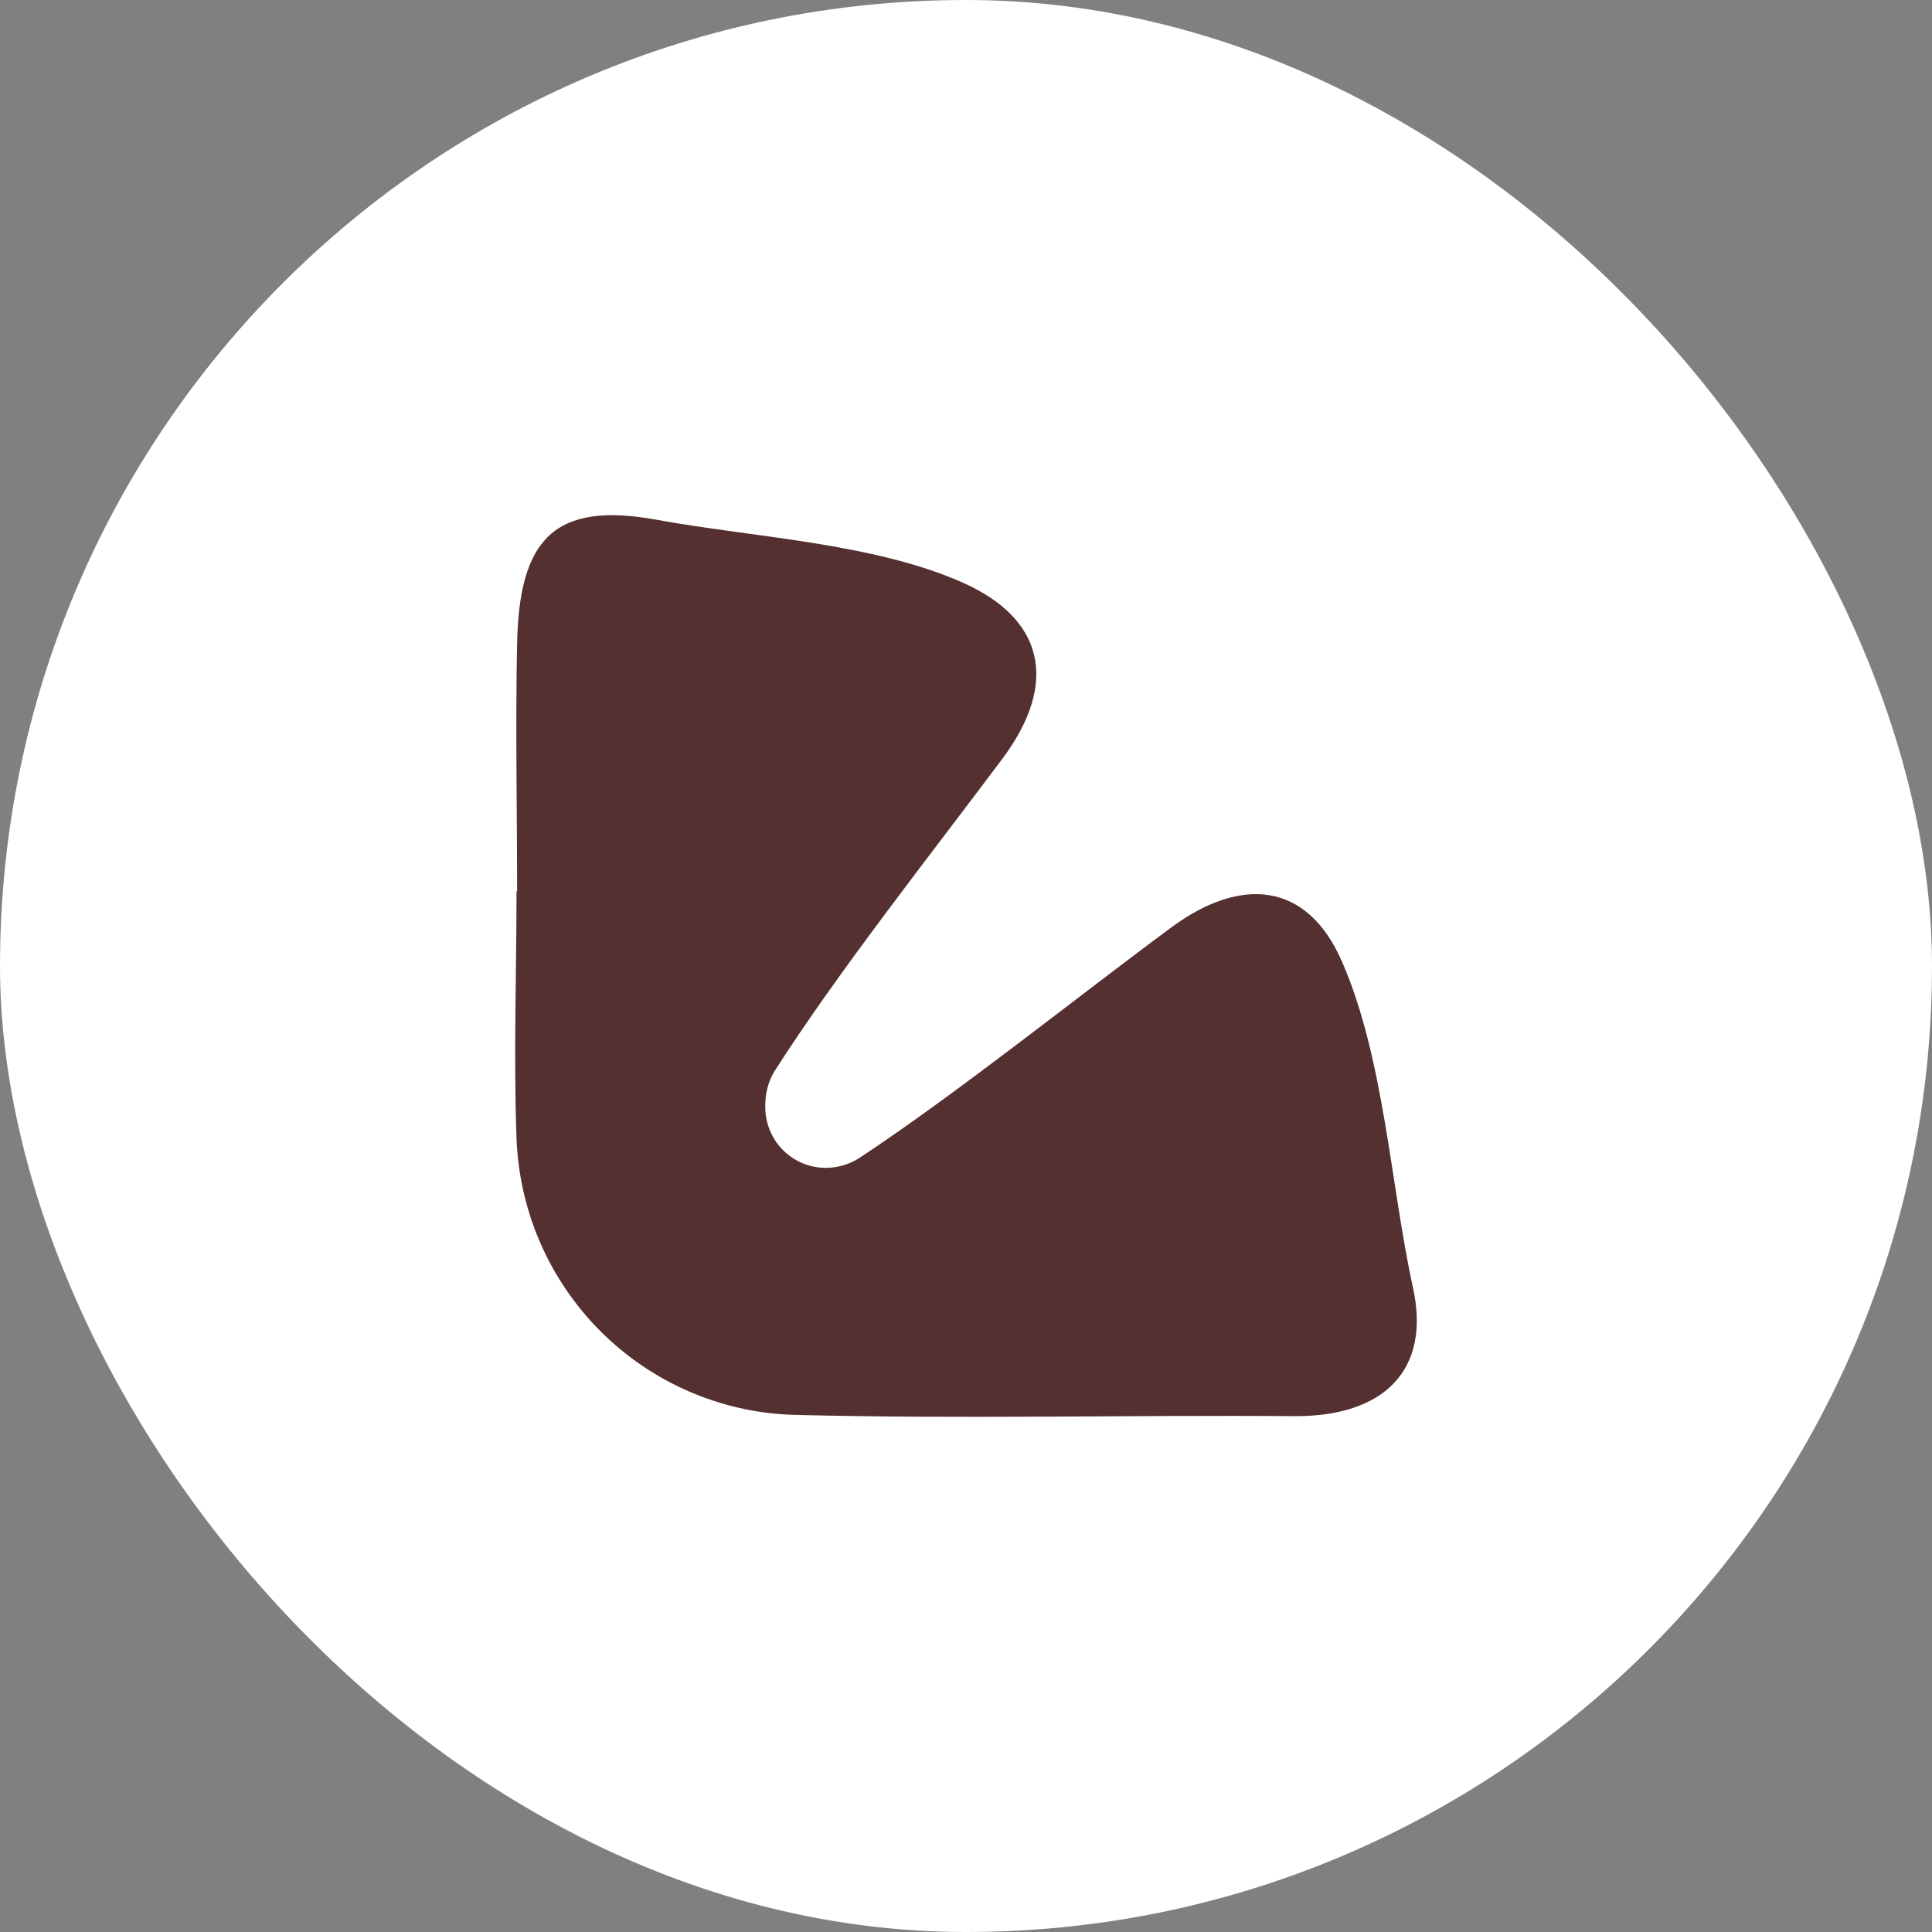
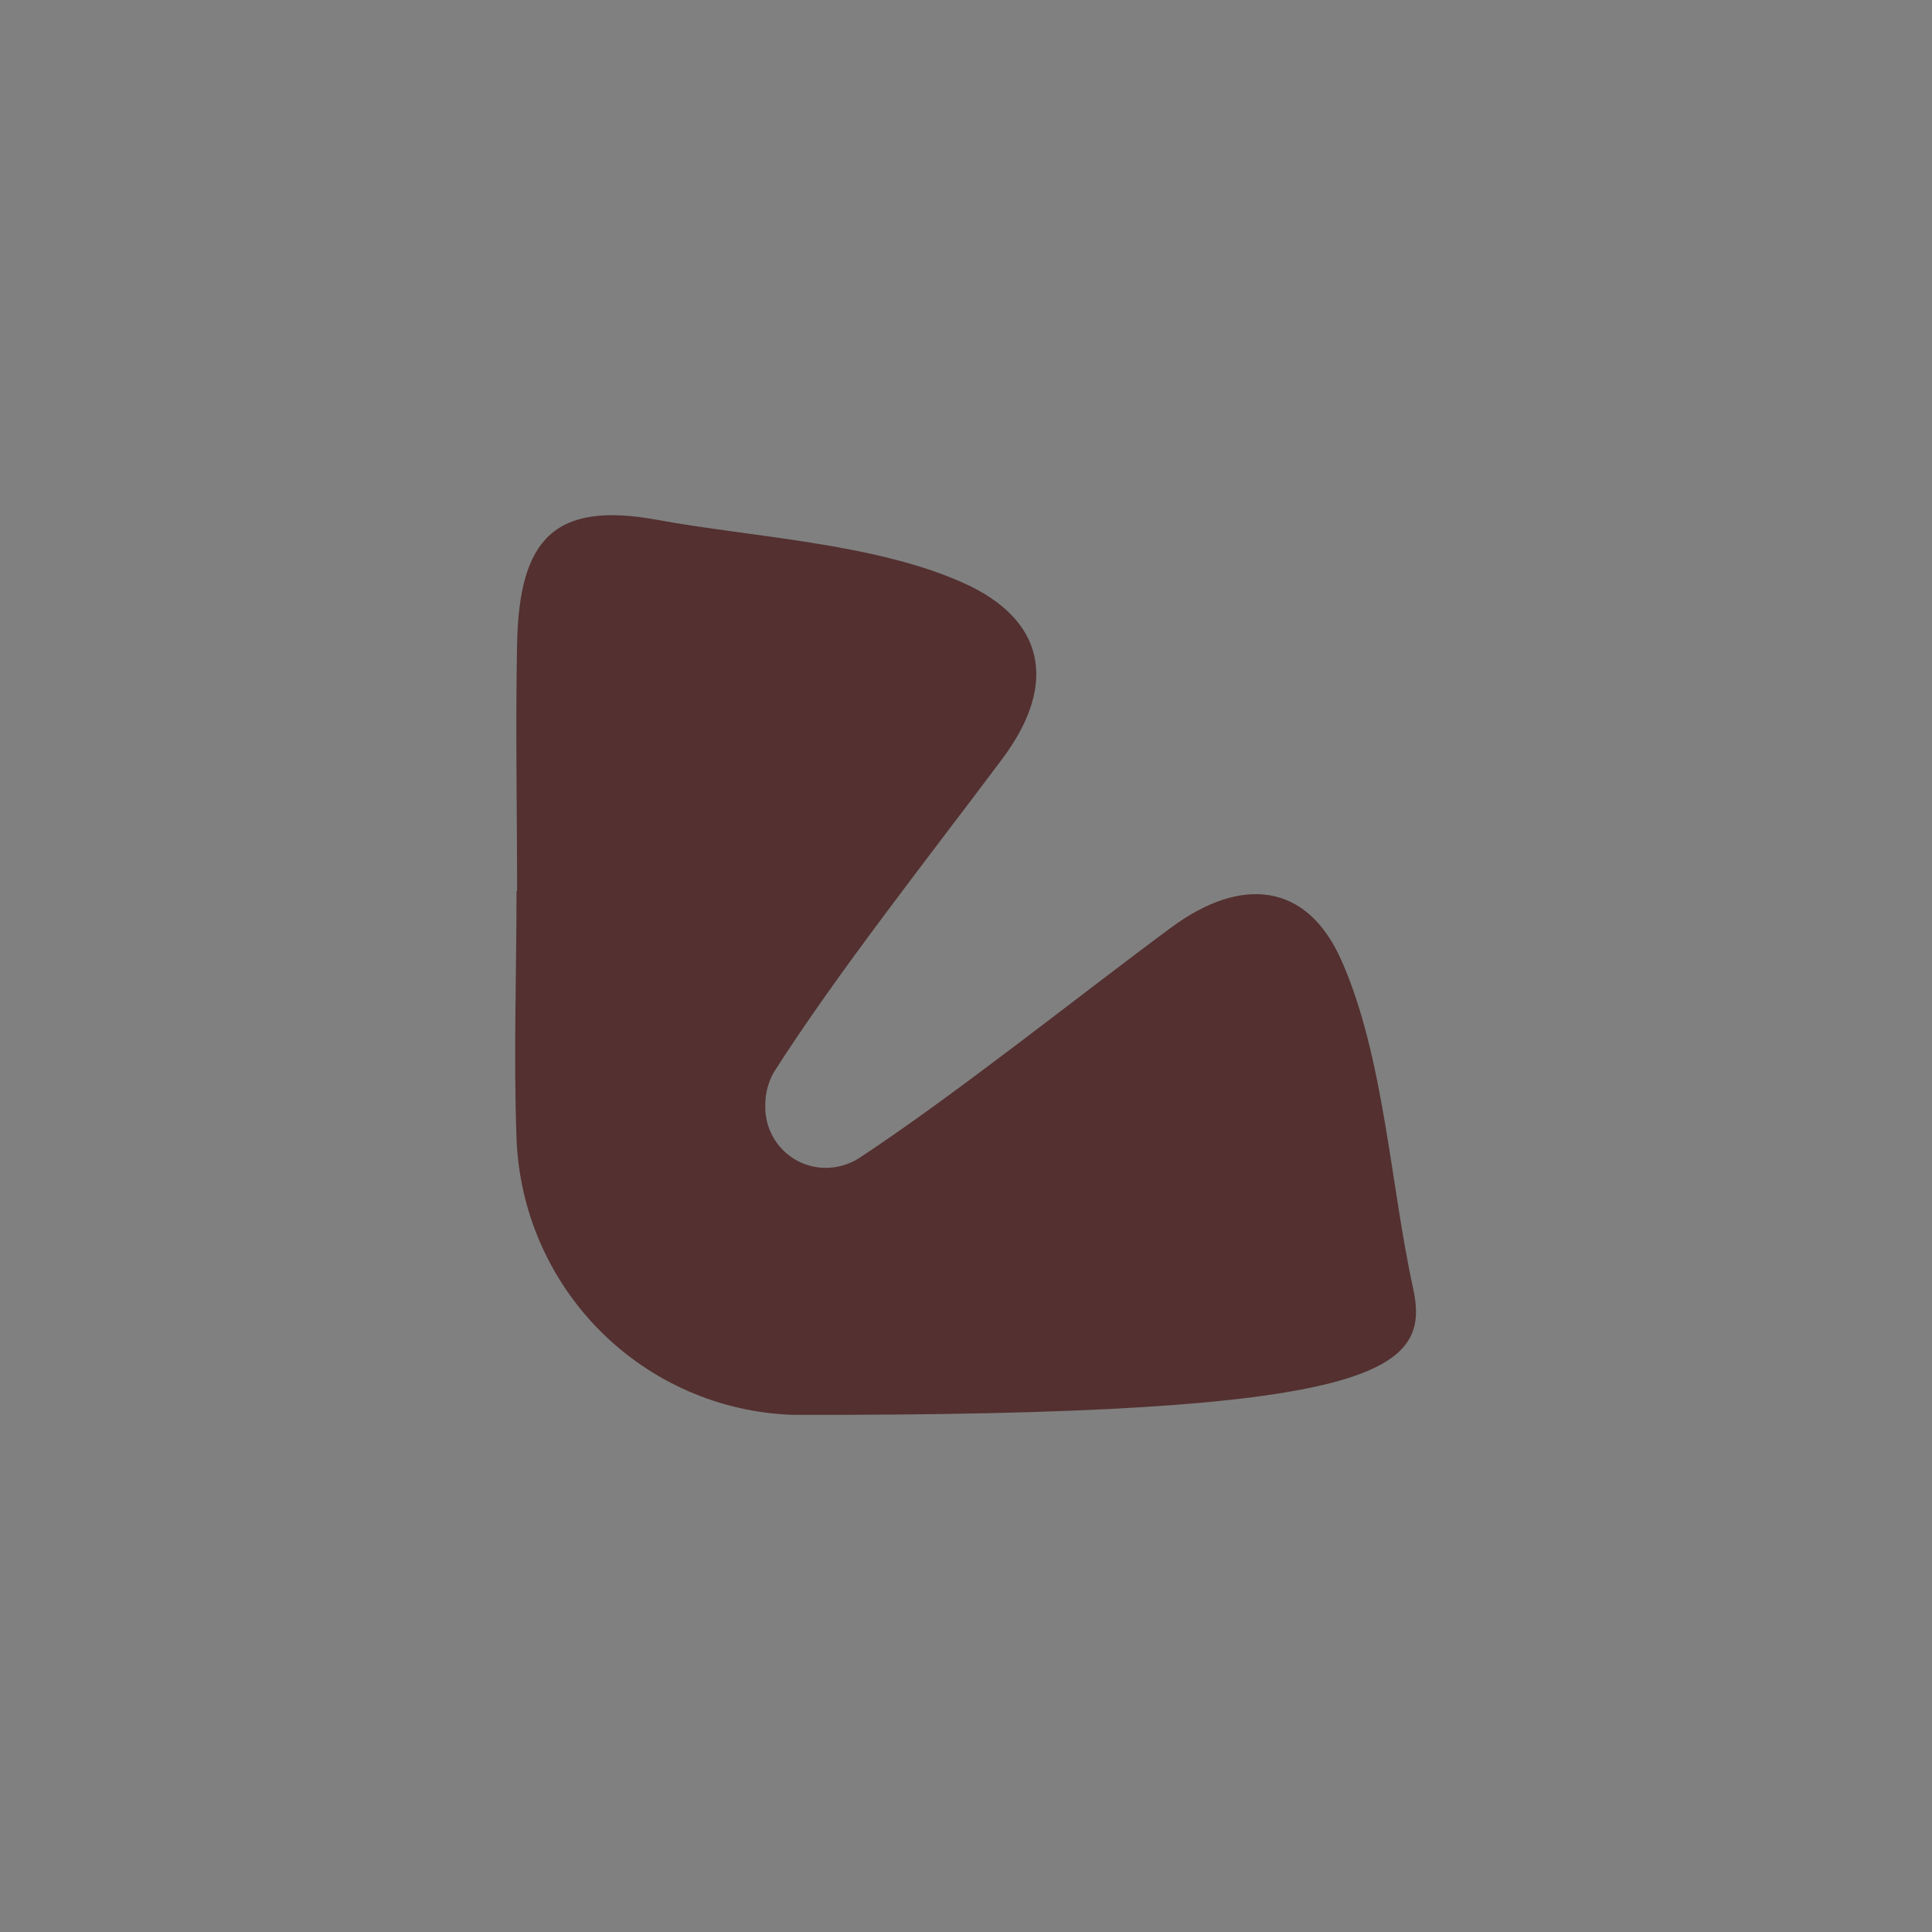
<svg xmlns="http://www.w3.org/2000/svg" width="60" height="60" viewBox="0 0 60 60" fill="none">
  <rect x="0" y="0" width="60" height="60" fill="#808080" stroke="none" />
-   <rect width="60" height="60" rx="30" fill="white" />
-   <path d="M16.041 27.677C16.041 30.233 15.948 32.796 16.041 35.346C16.122 37.602 17.052 39.743 18.644 41.338C20.235 42.932 22.369 43.862 24.616 43.939C29.848 44.073 35.04 43.939 40.248 43.98C42.952 43.98 44.446 42.573 43.882 39.993C43.184 36.812 42.981 32.807 41.661 29.83C40.586 27.396 38.545 27.204 36.383 28.797C33.476 30.945 29.709 33.969 26.692 35.959C26.483 36.094 26.25 36.187 26.006 36.234C25.728 36.288 25.442 36.279 25.169 36.208C24.895 36.136 24.642 36.003 24.426 35.819C24.211 35.635 24.04 35.404 23.926 35.145C23.812 34.885 23.758 34.603 23.767 34.319C23.765 33.968 23.853 33.622 24.023 33.315C25.965 30.256 28.959 26.468 31.127 23.567C32.912 21.18 32.389 19.201 29.906 18.098C27.145 16.86 23.349 16.685 20.396 16.142C17.204 15.559 16.123 16.755 16.059 19.989C16.006 22.552 16.059 25.114 16.059 27.677H16.041Z" fill="#543030" />
+   <path d="M16.041 27.677C16.041 30.233 15.948 32.796 16.041 35.346C16.122 37.602 17.052 39.743 18.644 41.338C20.235 42.932 22.369 43.862 24.616 43.939C42.952 43.98 44.446 42.573 43.882 39.993C43.184 36.812 42.981 32.807 41.661 29.83C40.586 27.396 38.545 27.204 36.383 28.797C33.476 30.945 29.709 33.969 26.692 35.959C26.483 36.094 26.25 36.187 26.006 36.234C25.728 36.288 25.442 36.279 25.169 36.208C24.895 36.136 24.642 36.003 24.426 35.819C24.211 35.635 24.04 35.404 23.926 35.145C23.812 34.885 23.758 34.603 23.767 34.319C23.765 33.968 23.853 33.622 24.023 33.315C25.965 30.256 28.959 26.468 31.127 23.567C32.912 21.18 32.389 19.201 29.906 18.098C27.145 16.86 23.349 16.685 20.396 16.142C17.204 15.559 16.123 16.755 16.059 19.989C16.006 22.552 16.059 25.114 16.059 27.677H16.041Z" fill="#543030" />
</svg>